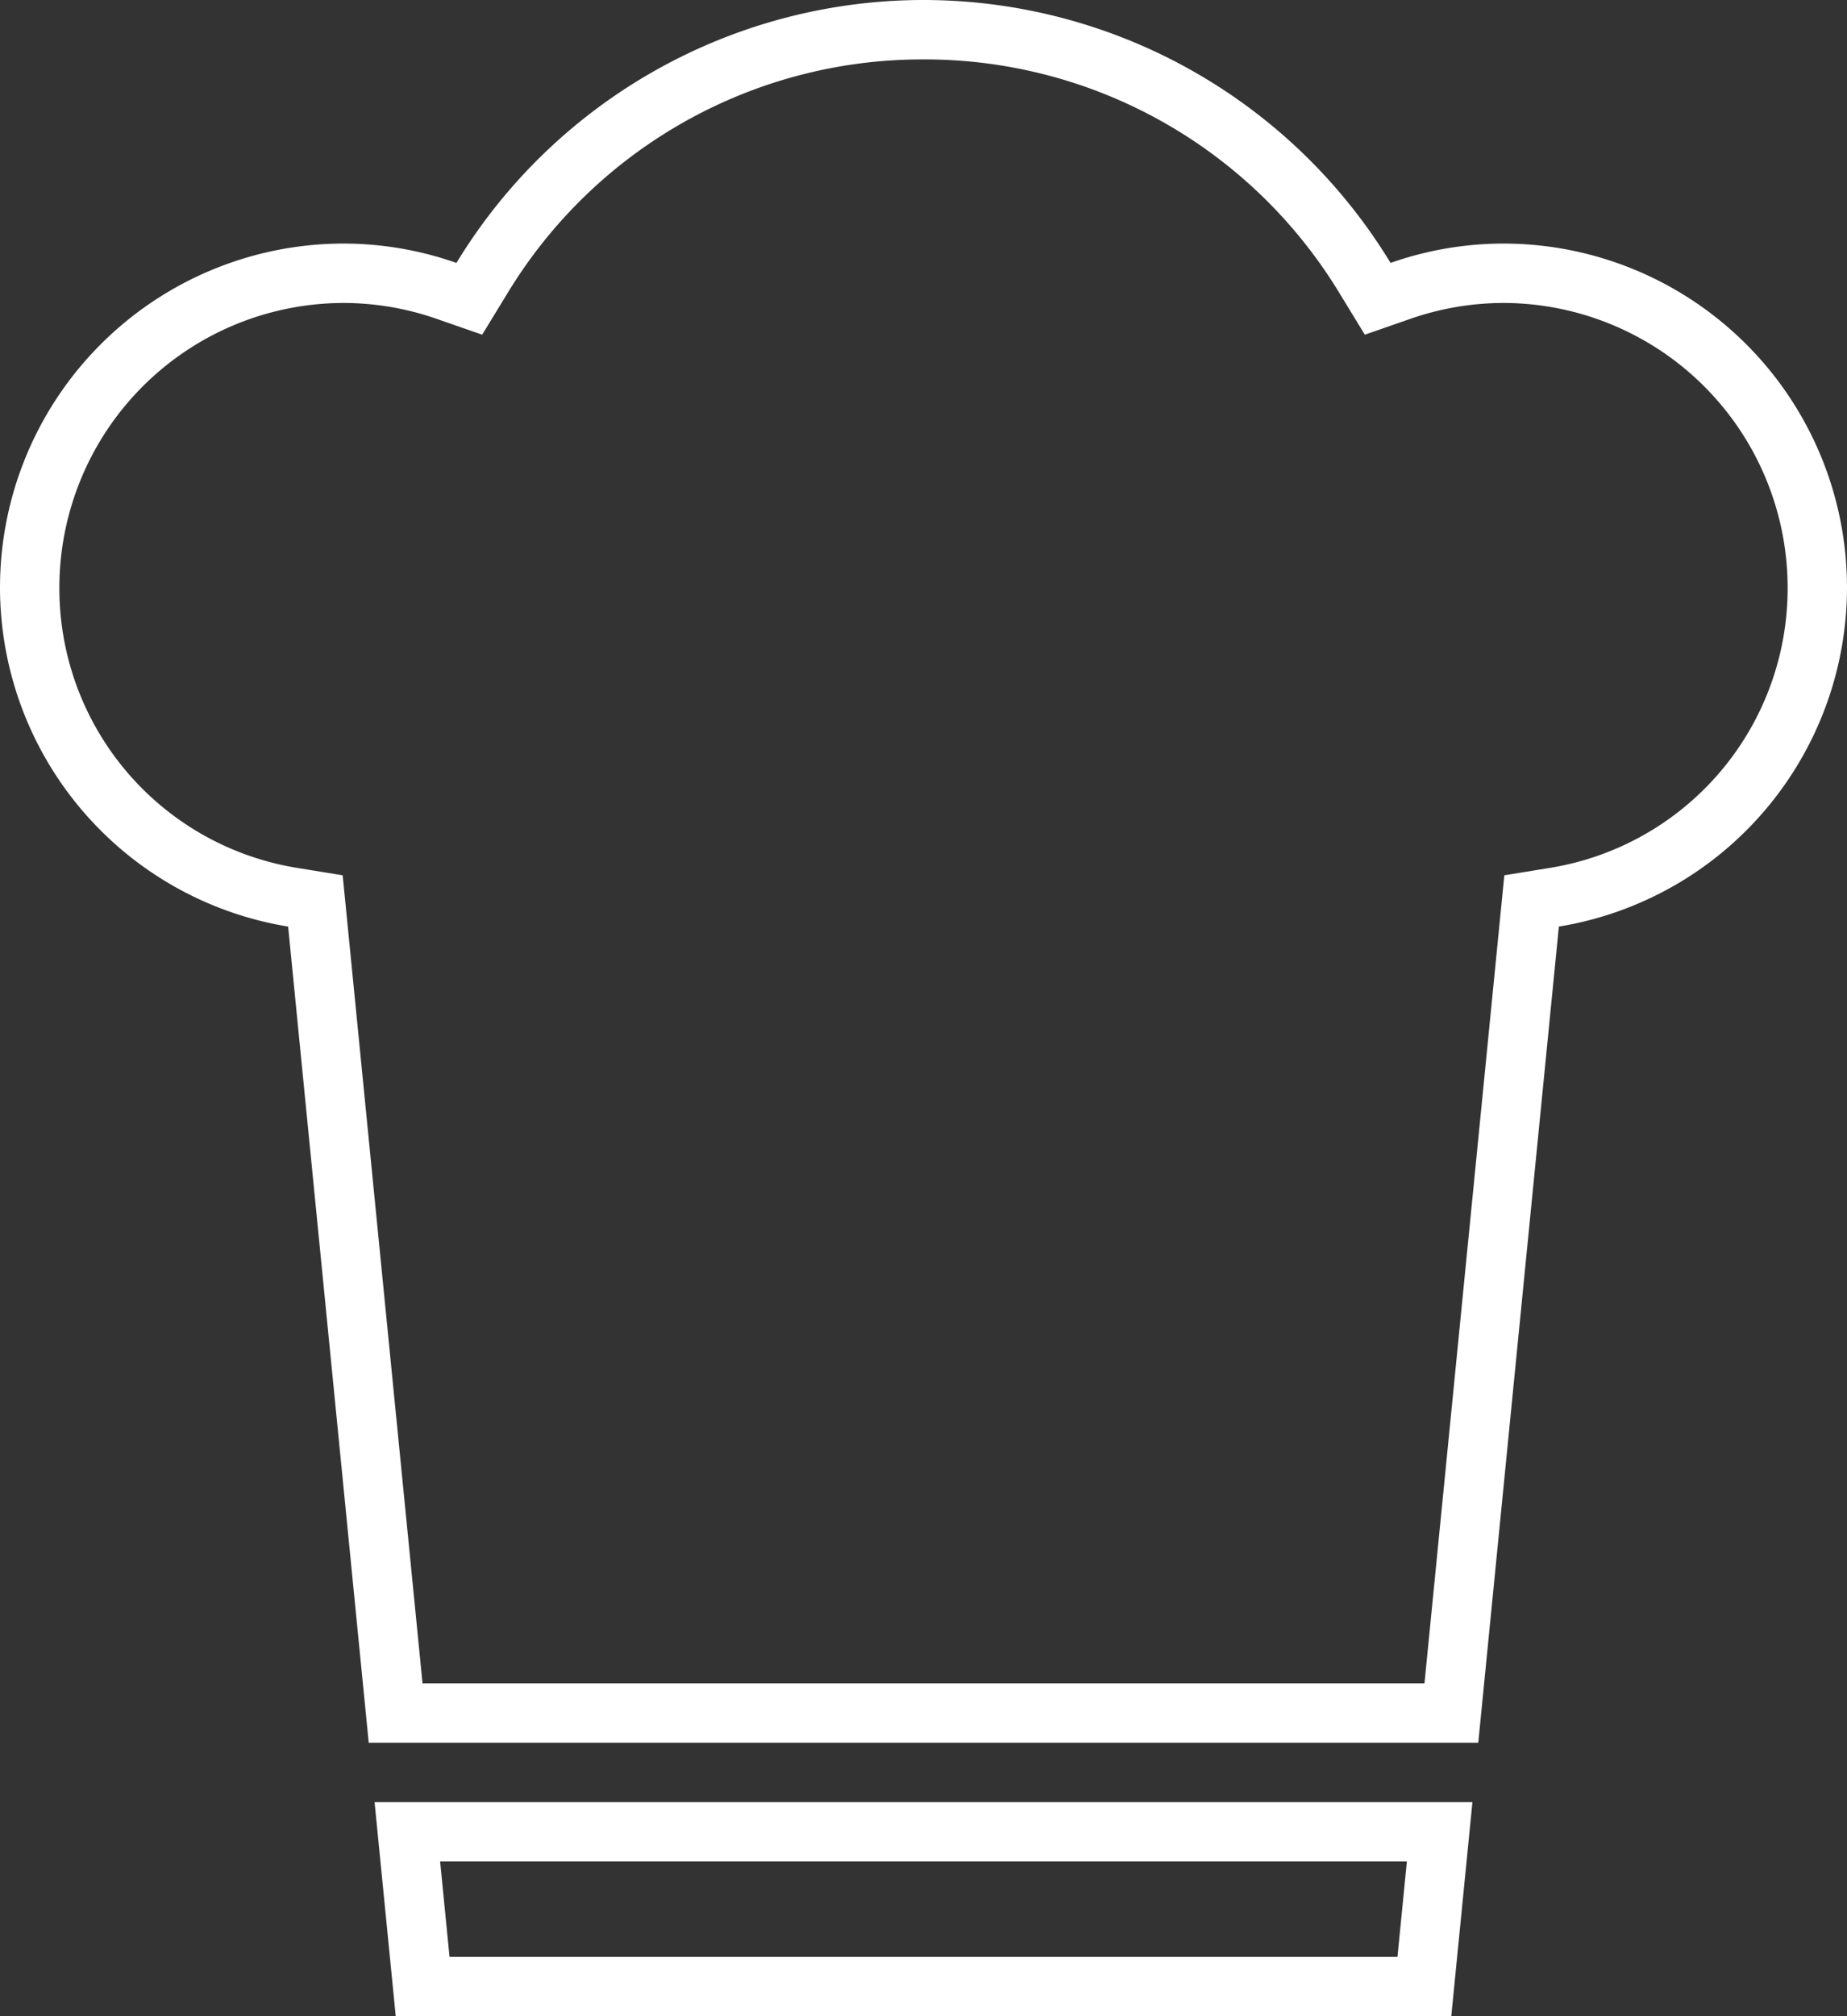
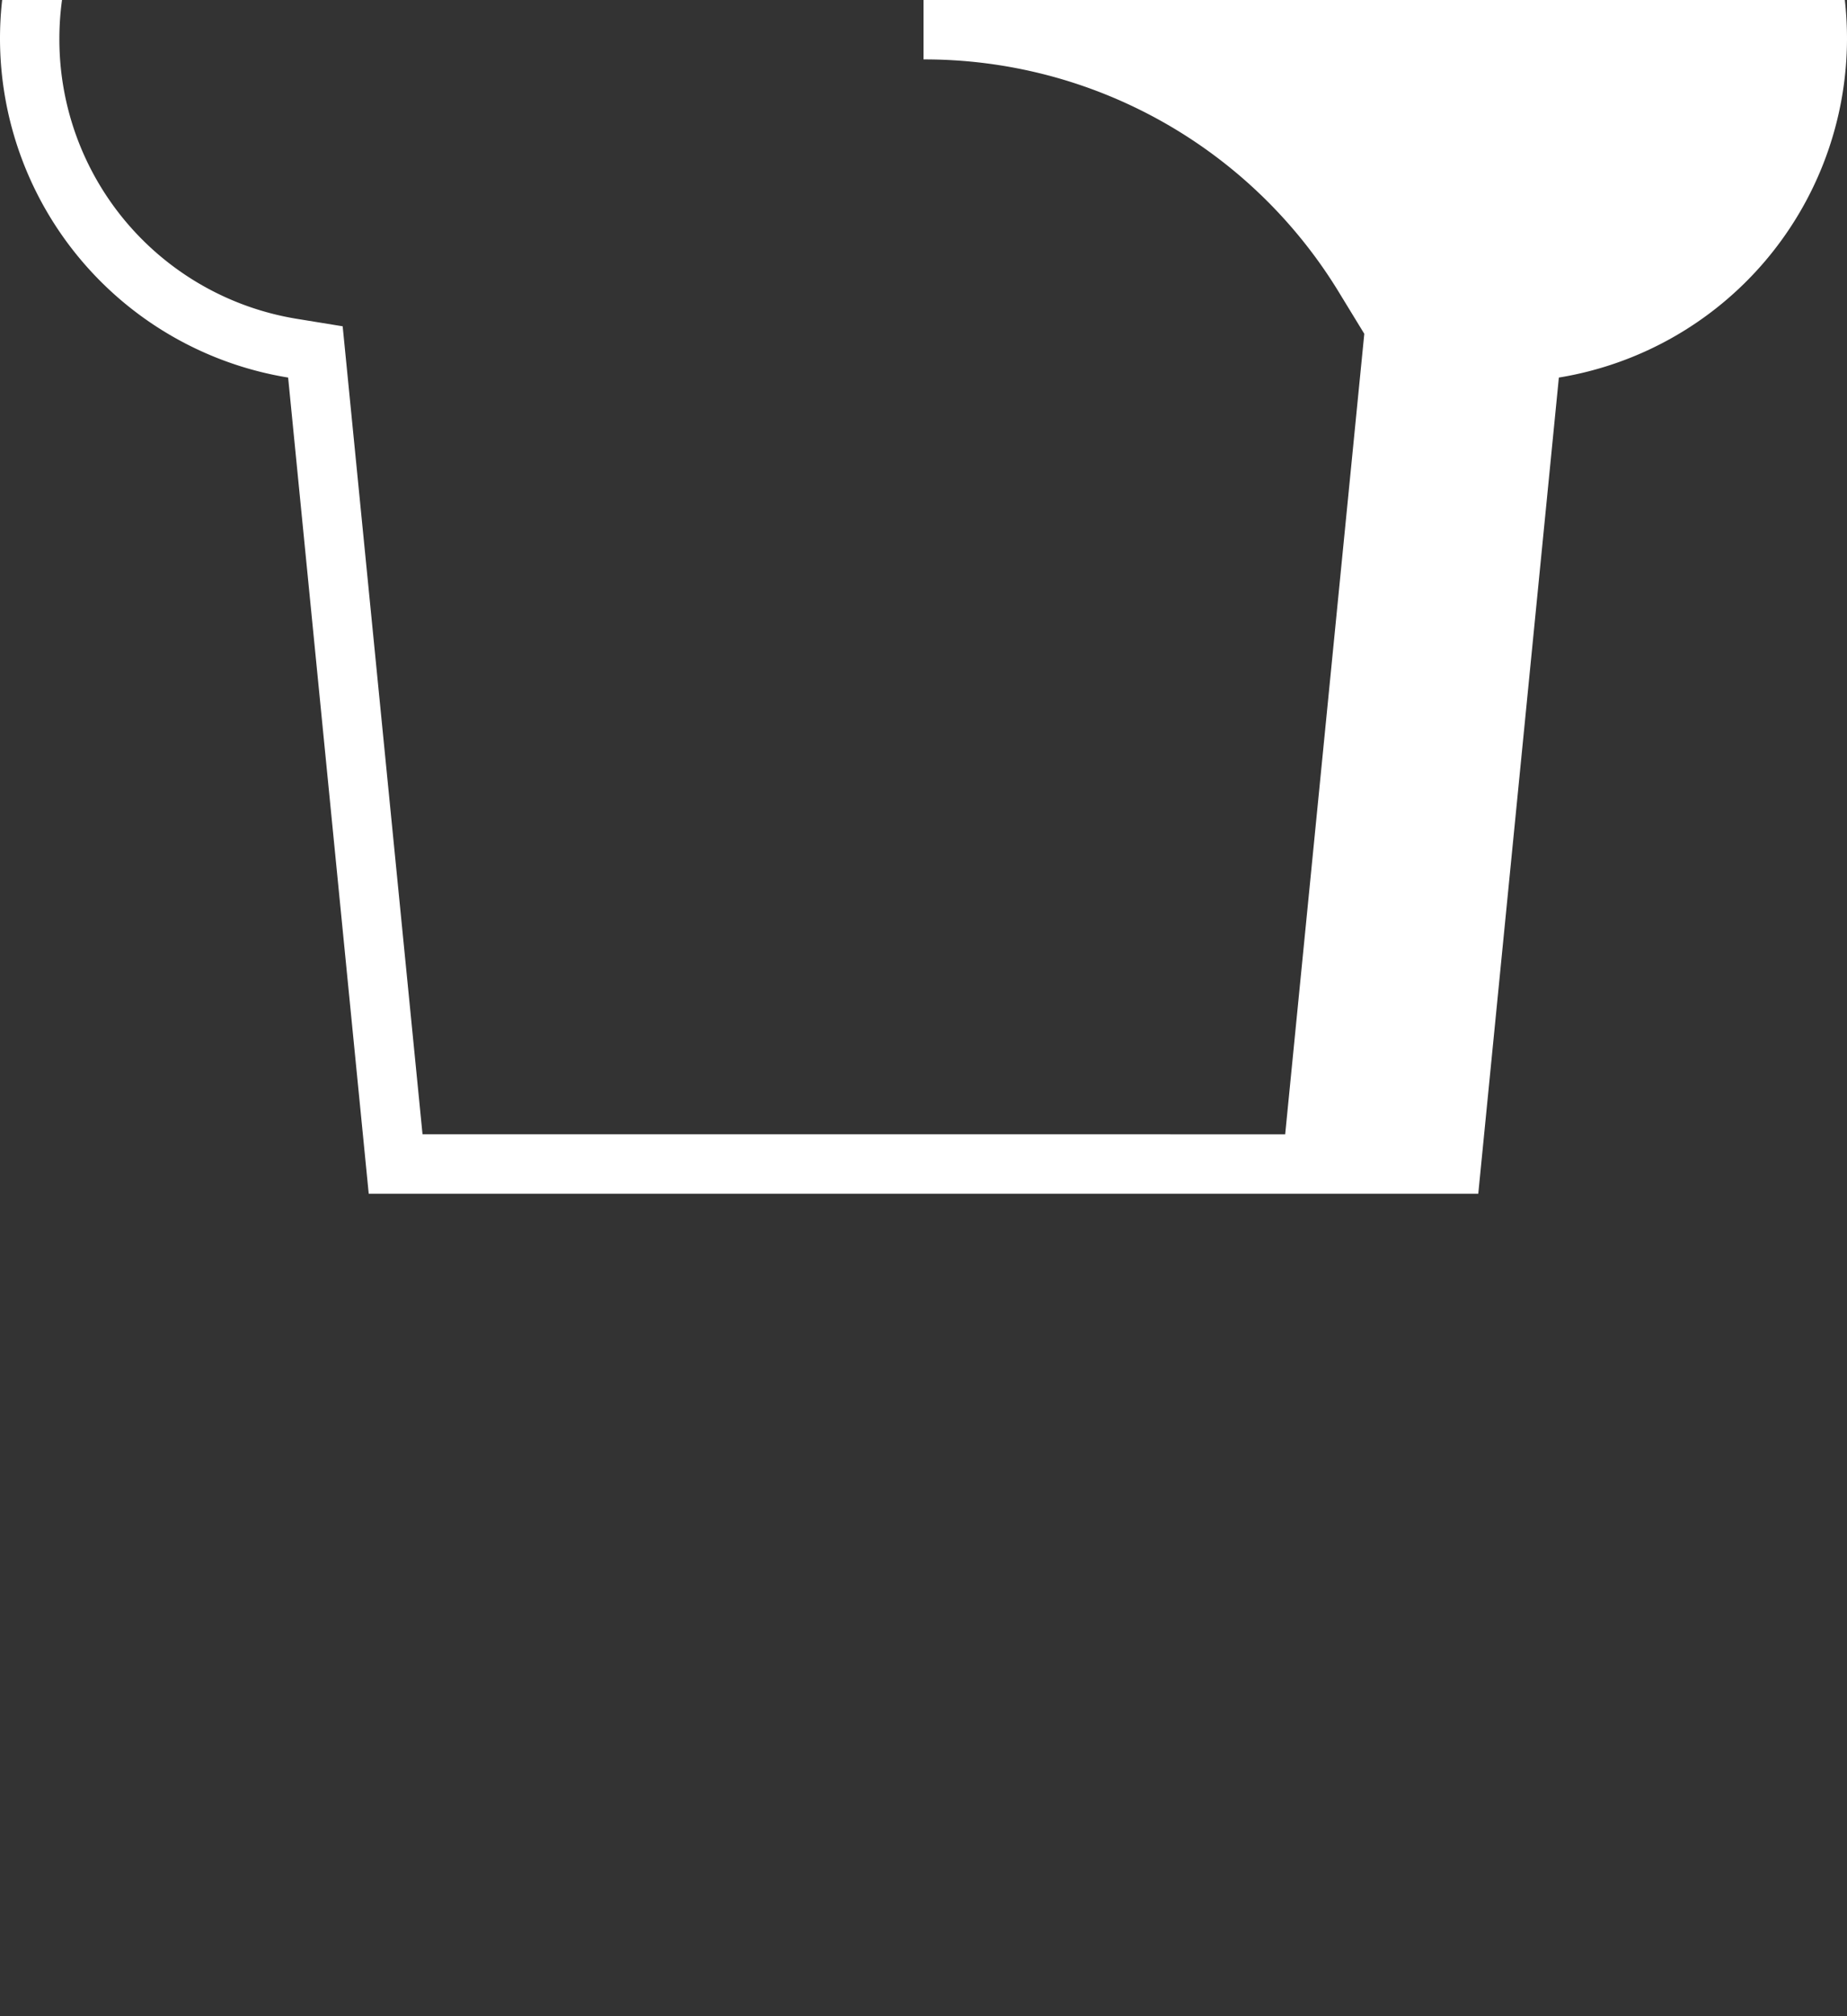
<svg xmlns="http://www.w3.org/2000/svg" width="27.5" height="30" viewBox="0 0 27.5 30">
  <rect x="0" y="0" width="27.5" height="30" fill="#333333" stroke="none" />
  <g id="Groupe_266" data-name="Groupe 266" transform="translate(608.461 -142.069)">
-     <path id="Tracé_464" data-name="Tracé 464" d="M-594.711,142.953a7.223,7.223,0,0,1,6.2,3.489l.371.607.673-.234a4.224,4.224,0,0,1,1.388-.238,4.239,4.239,0,0,1,4.234,4.234,4.213,4.213,0,0,1-3.548,4.173l-.67.109-.067.676-1.122,11.347H-602.17l-1.122-11.347-.067-.676-.67-.109a4.213,4.213,0,0,1-3.548-4.173,4.238,4.238,0,0,1,4.234-4.234,4.224,4.224,0,0,1,1.388.238l.673.234.371-.607a7.223,7.223,0,0,1,6.2-3.489m0-.884a8.142,8.142,0,0,0-6.954,3.912,5.093,5.093,0,0,0-1.678-.288,5.119,5.119,0,0,0-5.118,5.118,5.115,5.115,0,0,0,4.29,5.045l1.2,12.144h16.52l1.2-12.144a5.115,5.115,0,0,0,4.29-5.045,5.119,5.119,0,0,0-5.118-5.118,5.093,5.093,0,0,0-1.678.288,8.142,8.142,0,0,0-6.954-3.912Z" fill="#fff" />
-     <path id="Tracé_465" data-name="Tracé 465" d="M-587.514,169.767l-.14,1.419h-14.114l-.14-1.419h14.394m.976-.883h-16.346l.315,3.185h15.716l.315-3.185Z" fill="#fff" />
+     <path id="Tracé_464" data-name="Tracé 464" d="M-594.711,142.953a7.223,7.223,0,0,1,6.2,3.489l.371.607.673-.234l-.67.109-.067.676-1.122,11.347H-602.17l-1.122-11.347-.067-.676-.67-.109a4.213,4.213,0,0,1-3.548-4.173,4.238,4.238,0,0,1,4.234-4.234,4.224,4.224,0,0,1,1.388.238l.673.234.371-.607a7.223,7.223,0,0,1,6.2-3.489m0-.884a8.142,8.142,0,0,0-6.954,3.912,5.093,5.093,0,0,0-1.678-.288,5.119,5.119,0,0,0-5.118,5.118,5.115,5.115,0,0,0,4.29,5.045l1.2,12.144h16.52l1.2-12.144a5.115,5.115,0,0,0,4.29-5.045,5.119,5.119,0,0,0-5.118-5.118,5.093,5.093,0,0,0-1.678.288,8.142,8.142,0,0,0-6.954-3.912Z" fill="#fff" />
  </g>
</svg>